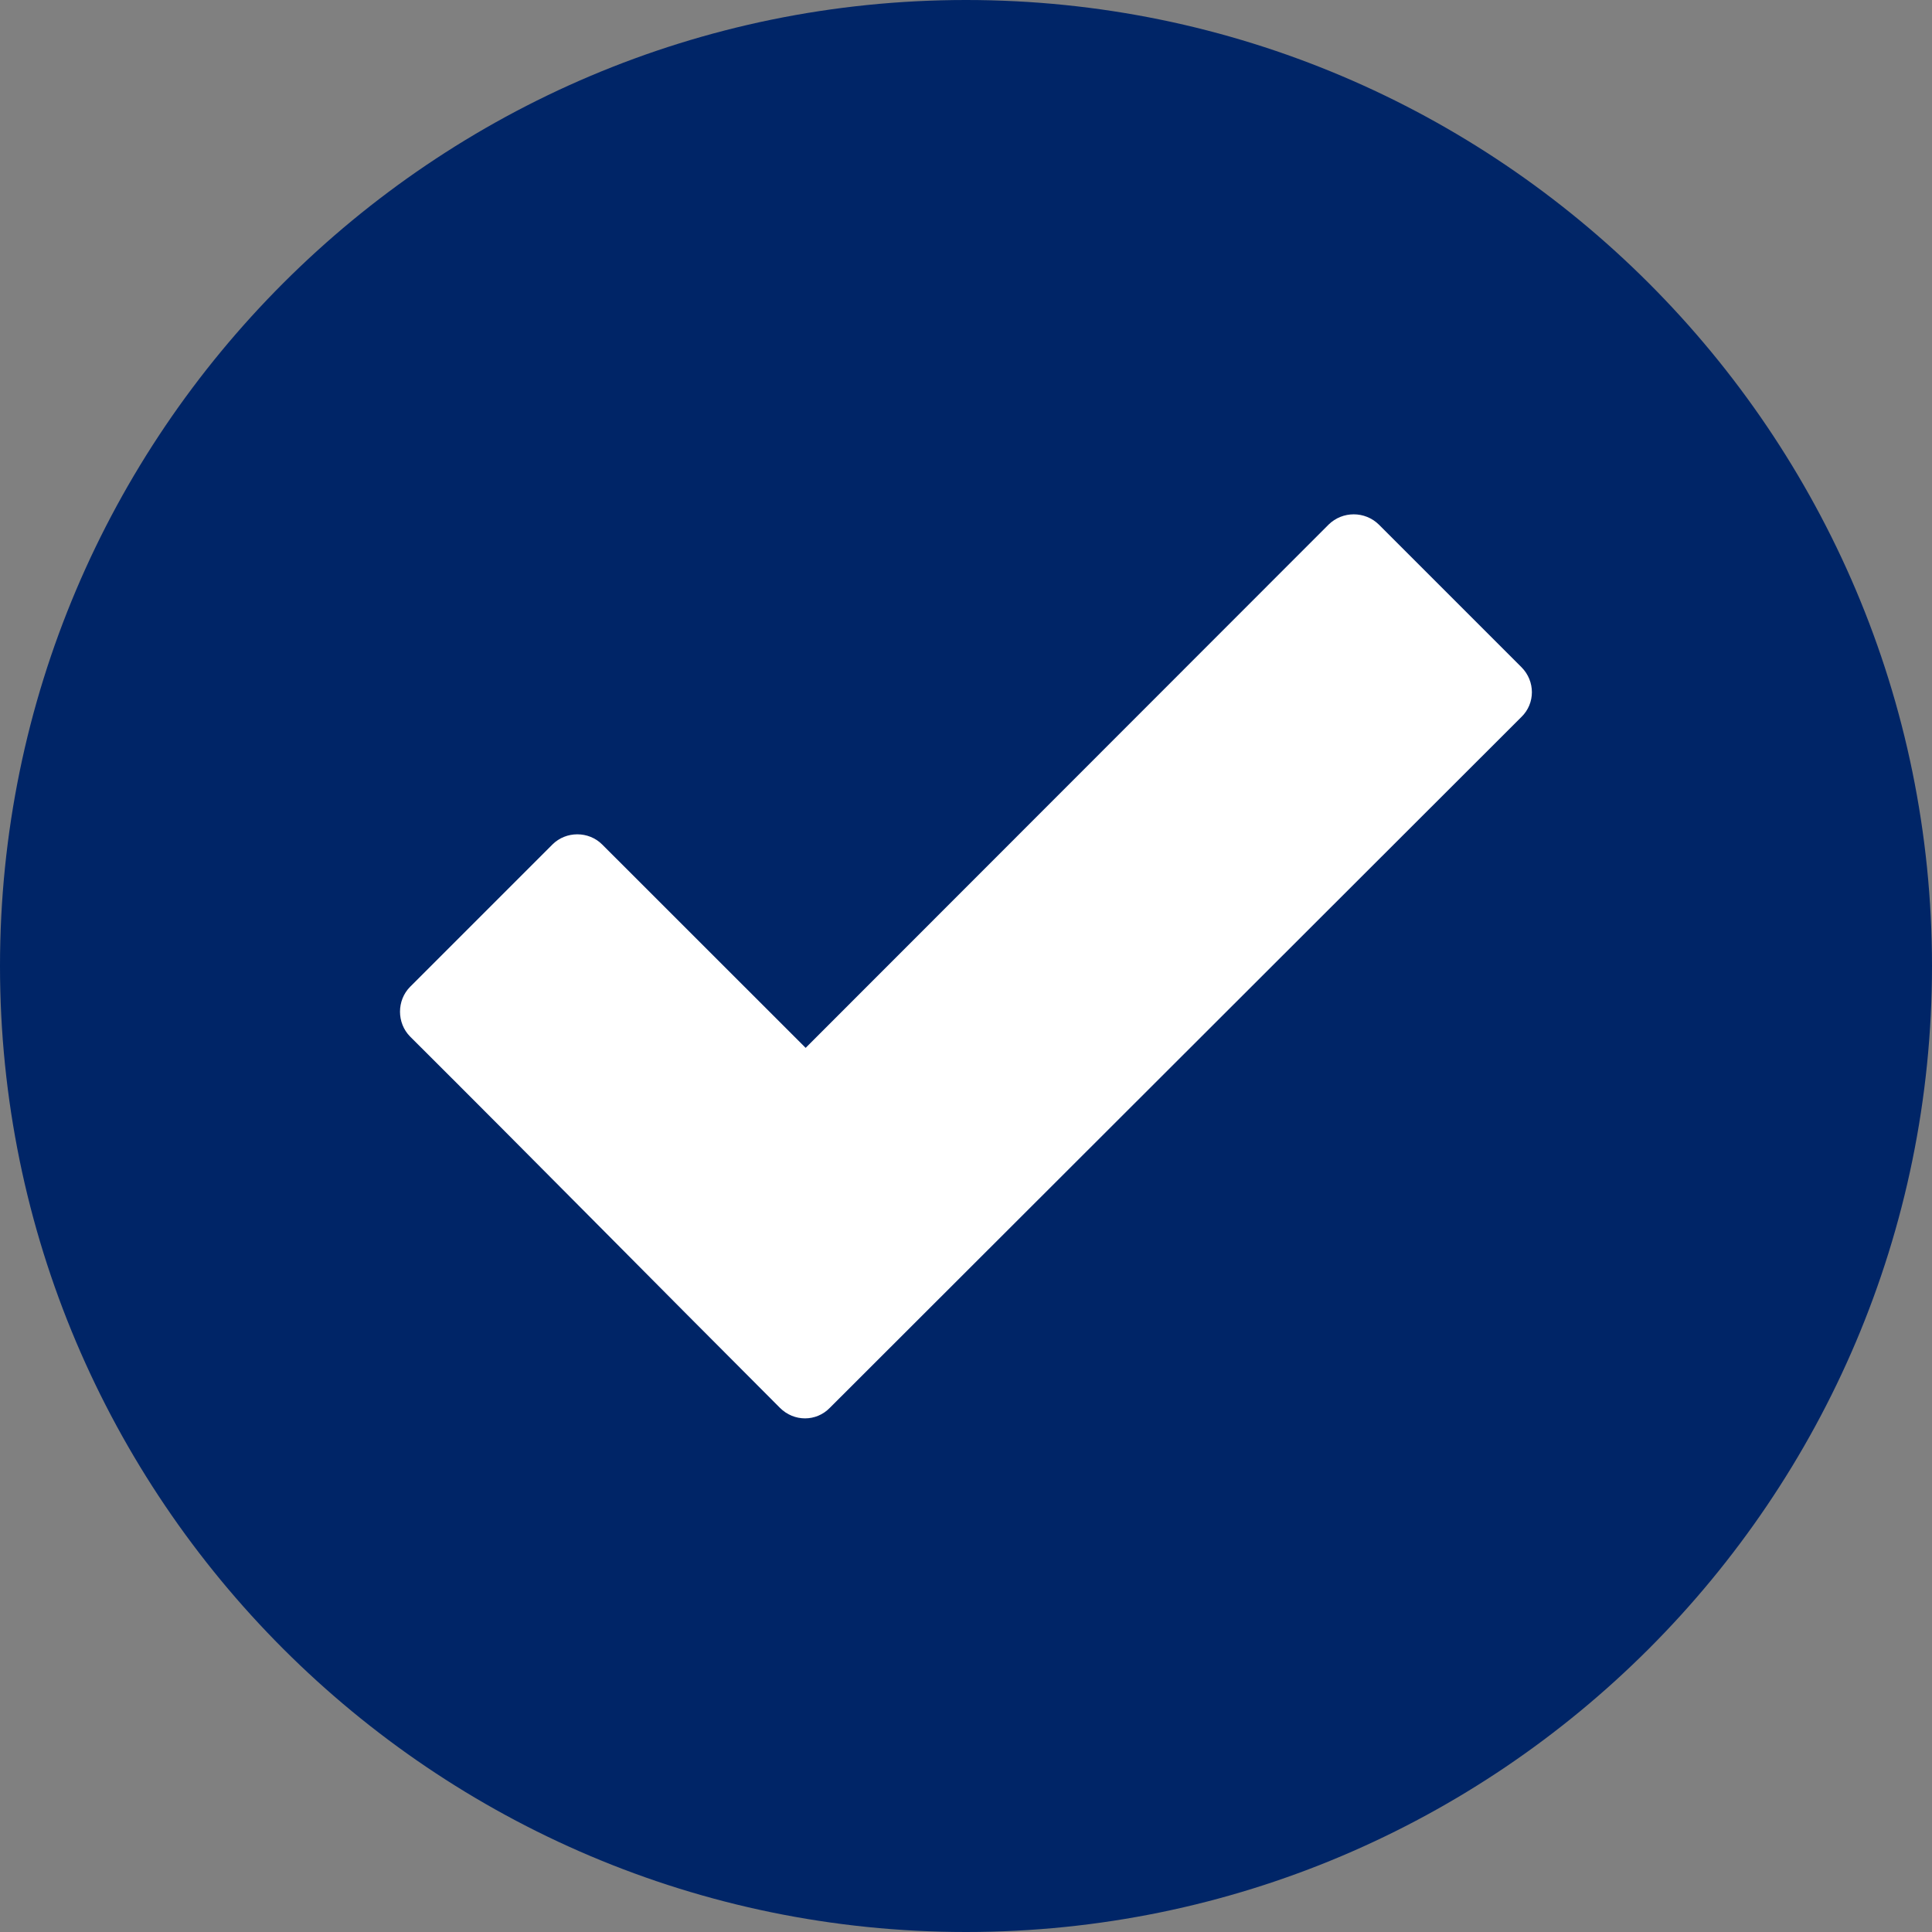
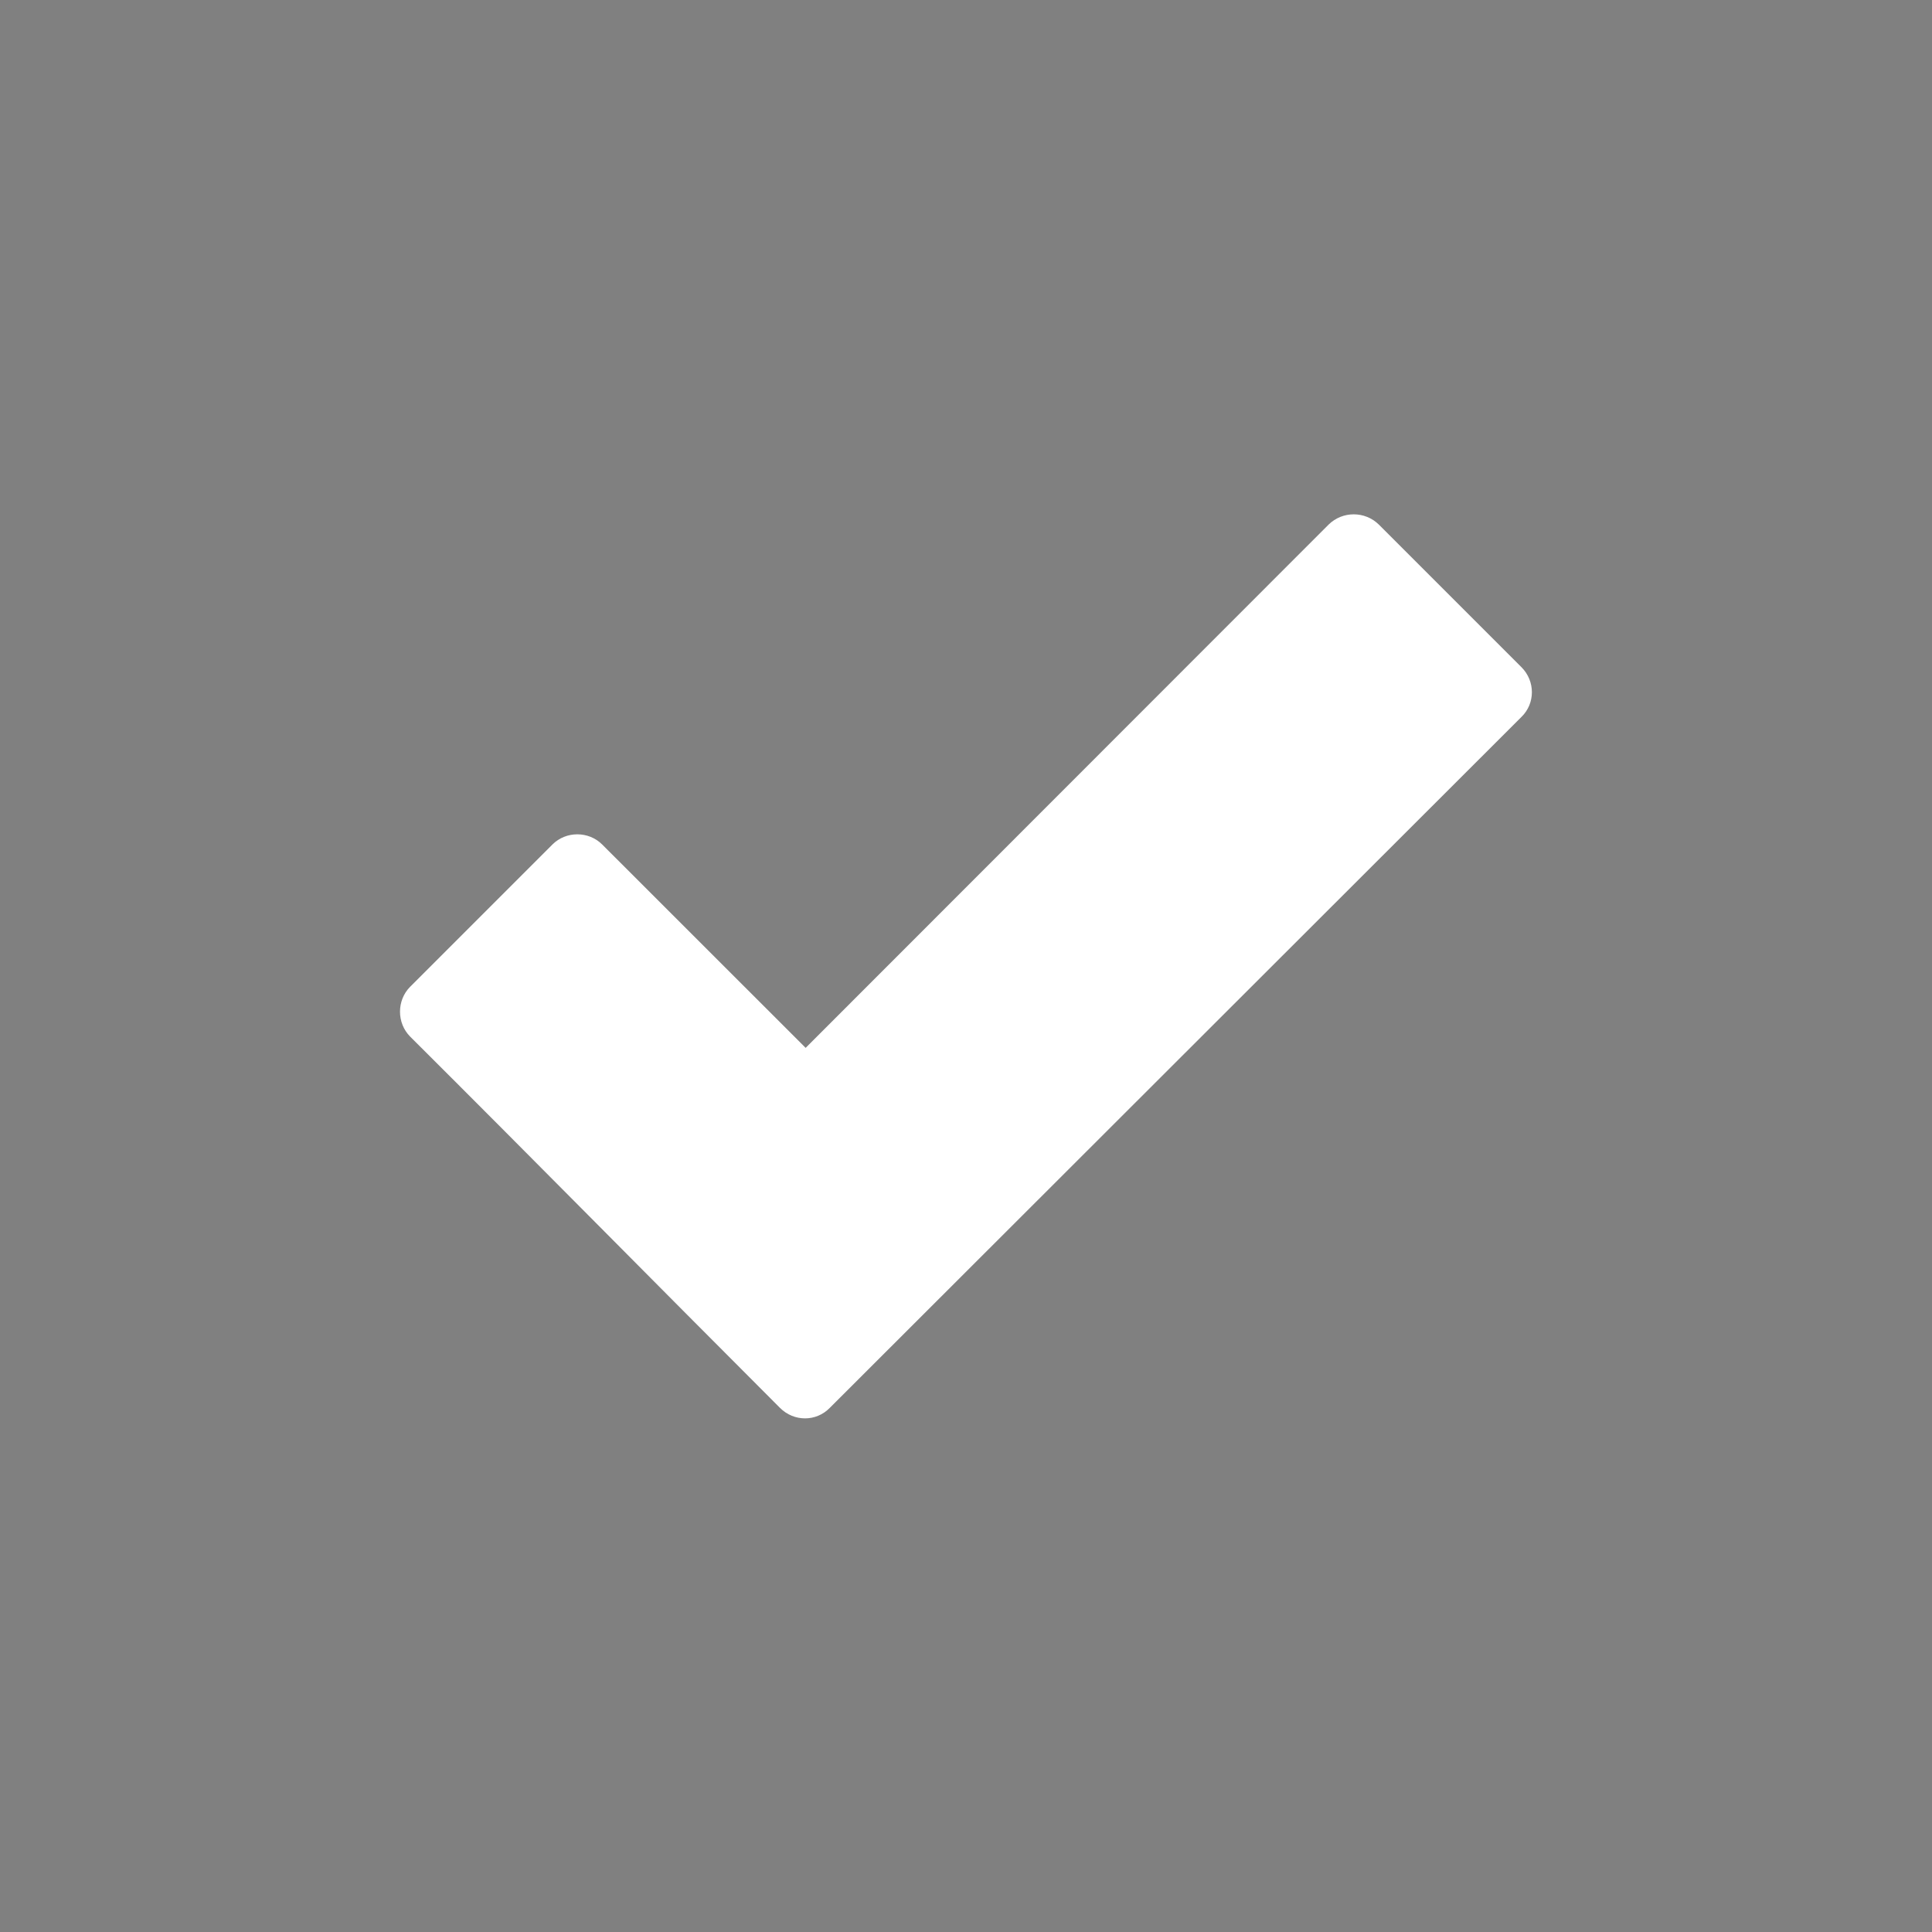
<svg xmlns="http://www.w3.org/2000/svg" width="24" height="24" viewBox="0 0 24 24" fill="none">
  <rect x="0" y="0" width="24" height="24" fill="#808080" stroke="none" />
-   <path fill-rule="evenodd" clip-rule="evenodd" d="M12 0C5.381 0 0 5.381 0 12C0 18.619 5.381 24 12 24C18.619 24 24 18.619 24 12C24 5.381 18.619 0 12 0Z" fill="#002567" />
  <path d="M9.689 17.489C8.156 15.956 6.633 14.409 5.095 12.877C4.927 12.708 4.927 12.427 5.095 12.258L6.862 10.491C7.031 10.322 7.312 10.322 7.481 10.491L10.008 13.017L16.505 6.516C16.678 6.347 16.955 6.347 17.128 6.516L18.9 8.288C19.073 8.461 19.073 8.738 18.9 8.906L10.308 17.489C10.139 17.663 9.863 17.663 9.689 17.489Z" fill="white" />
</svg>